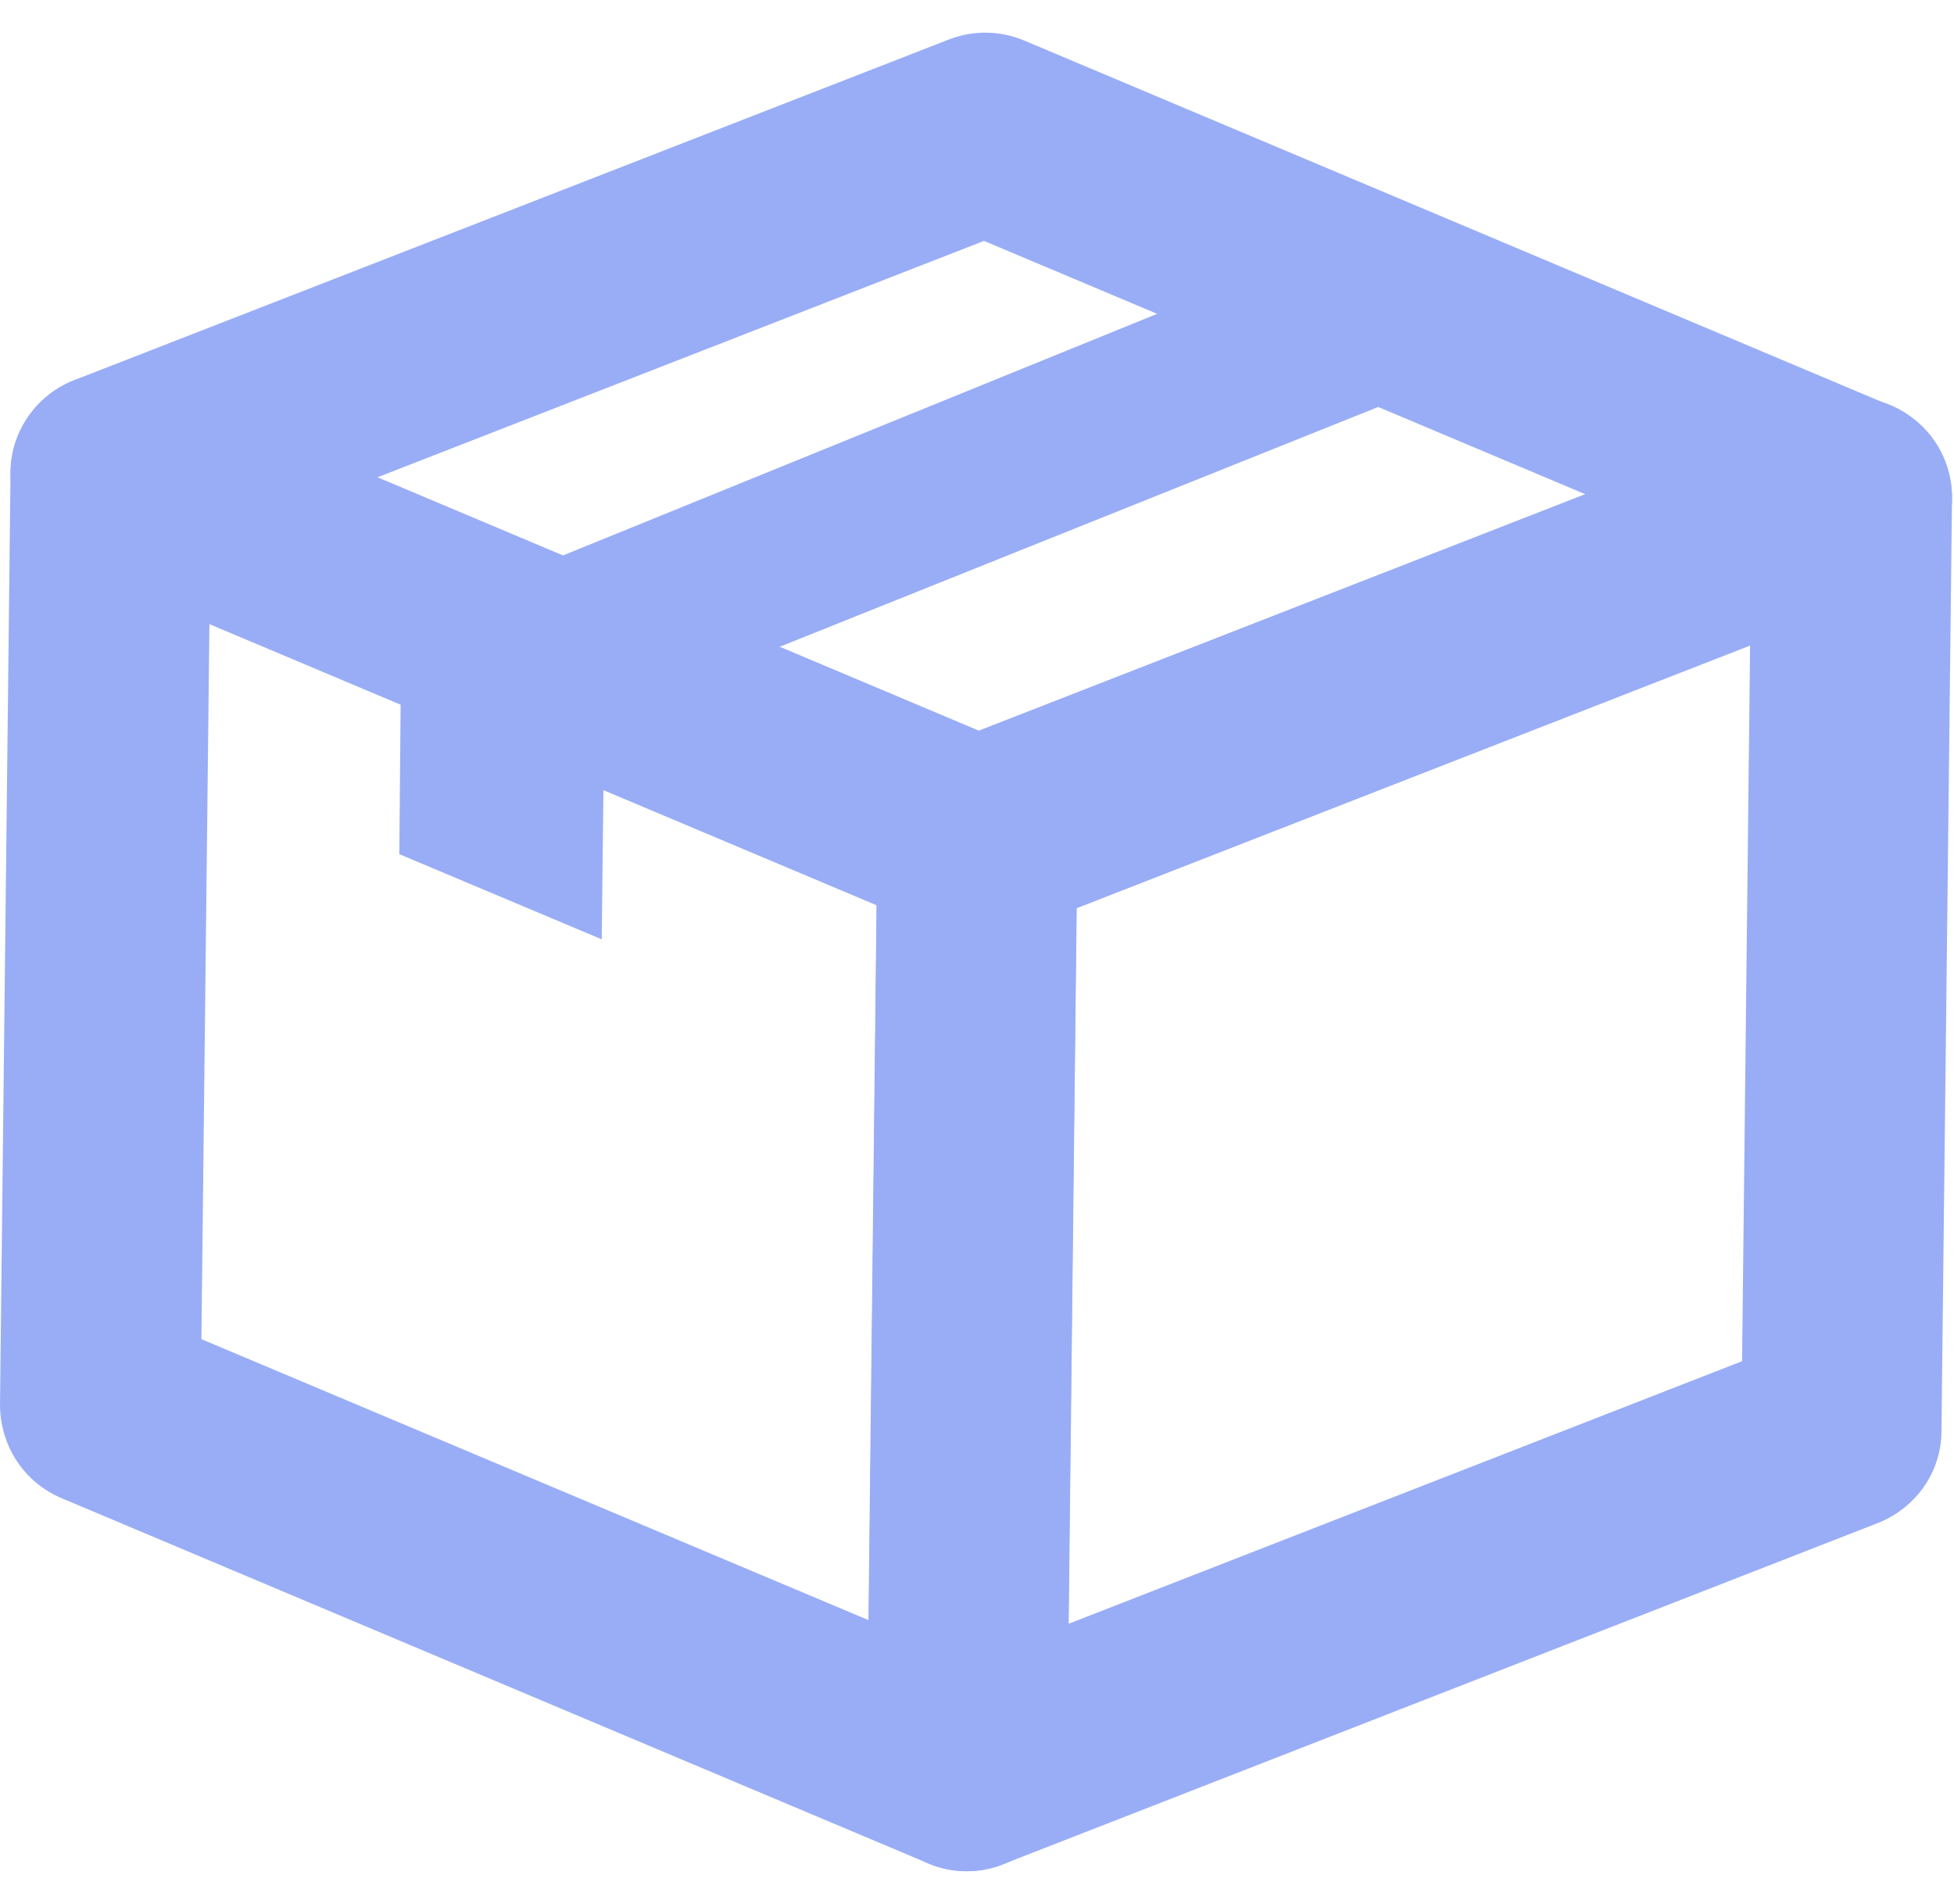
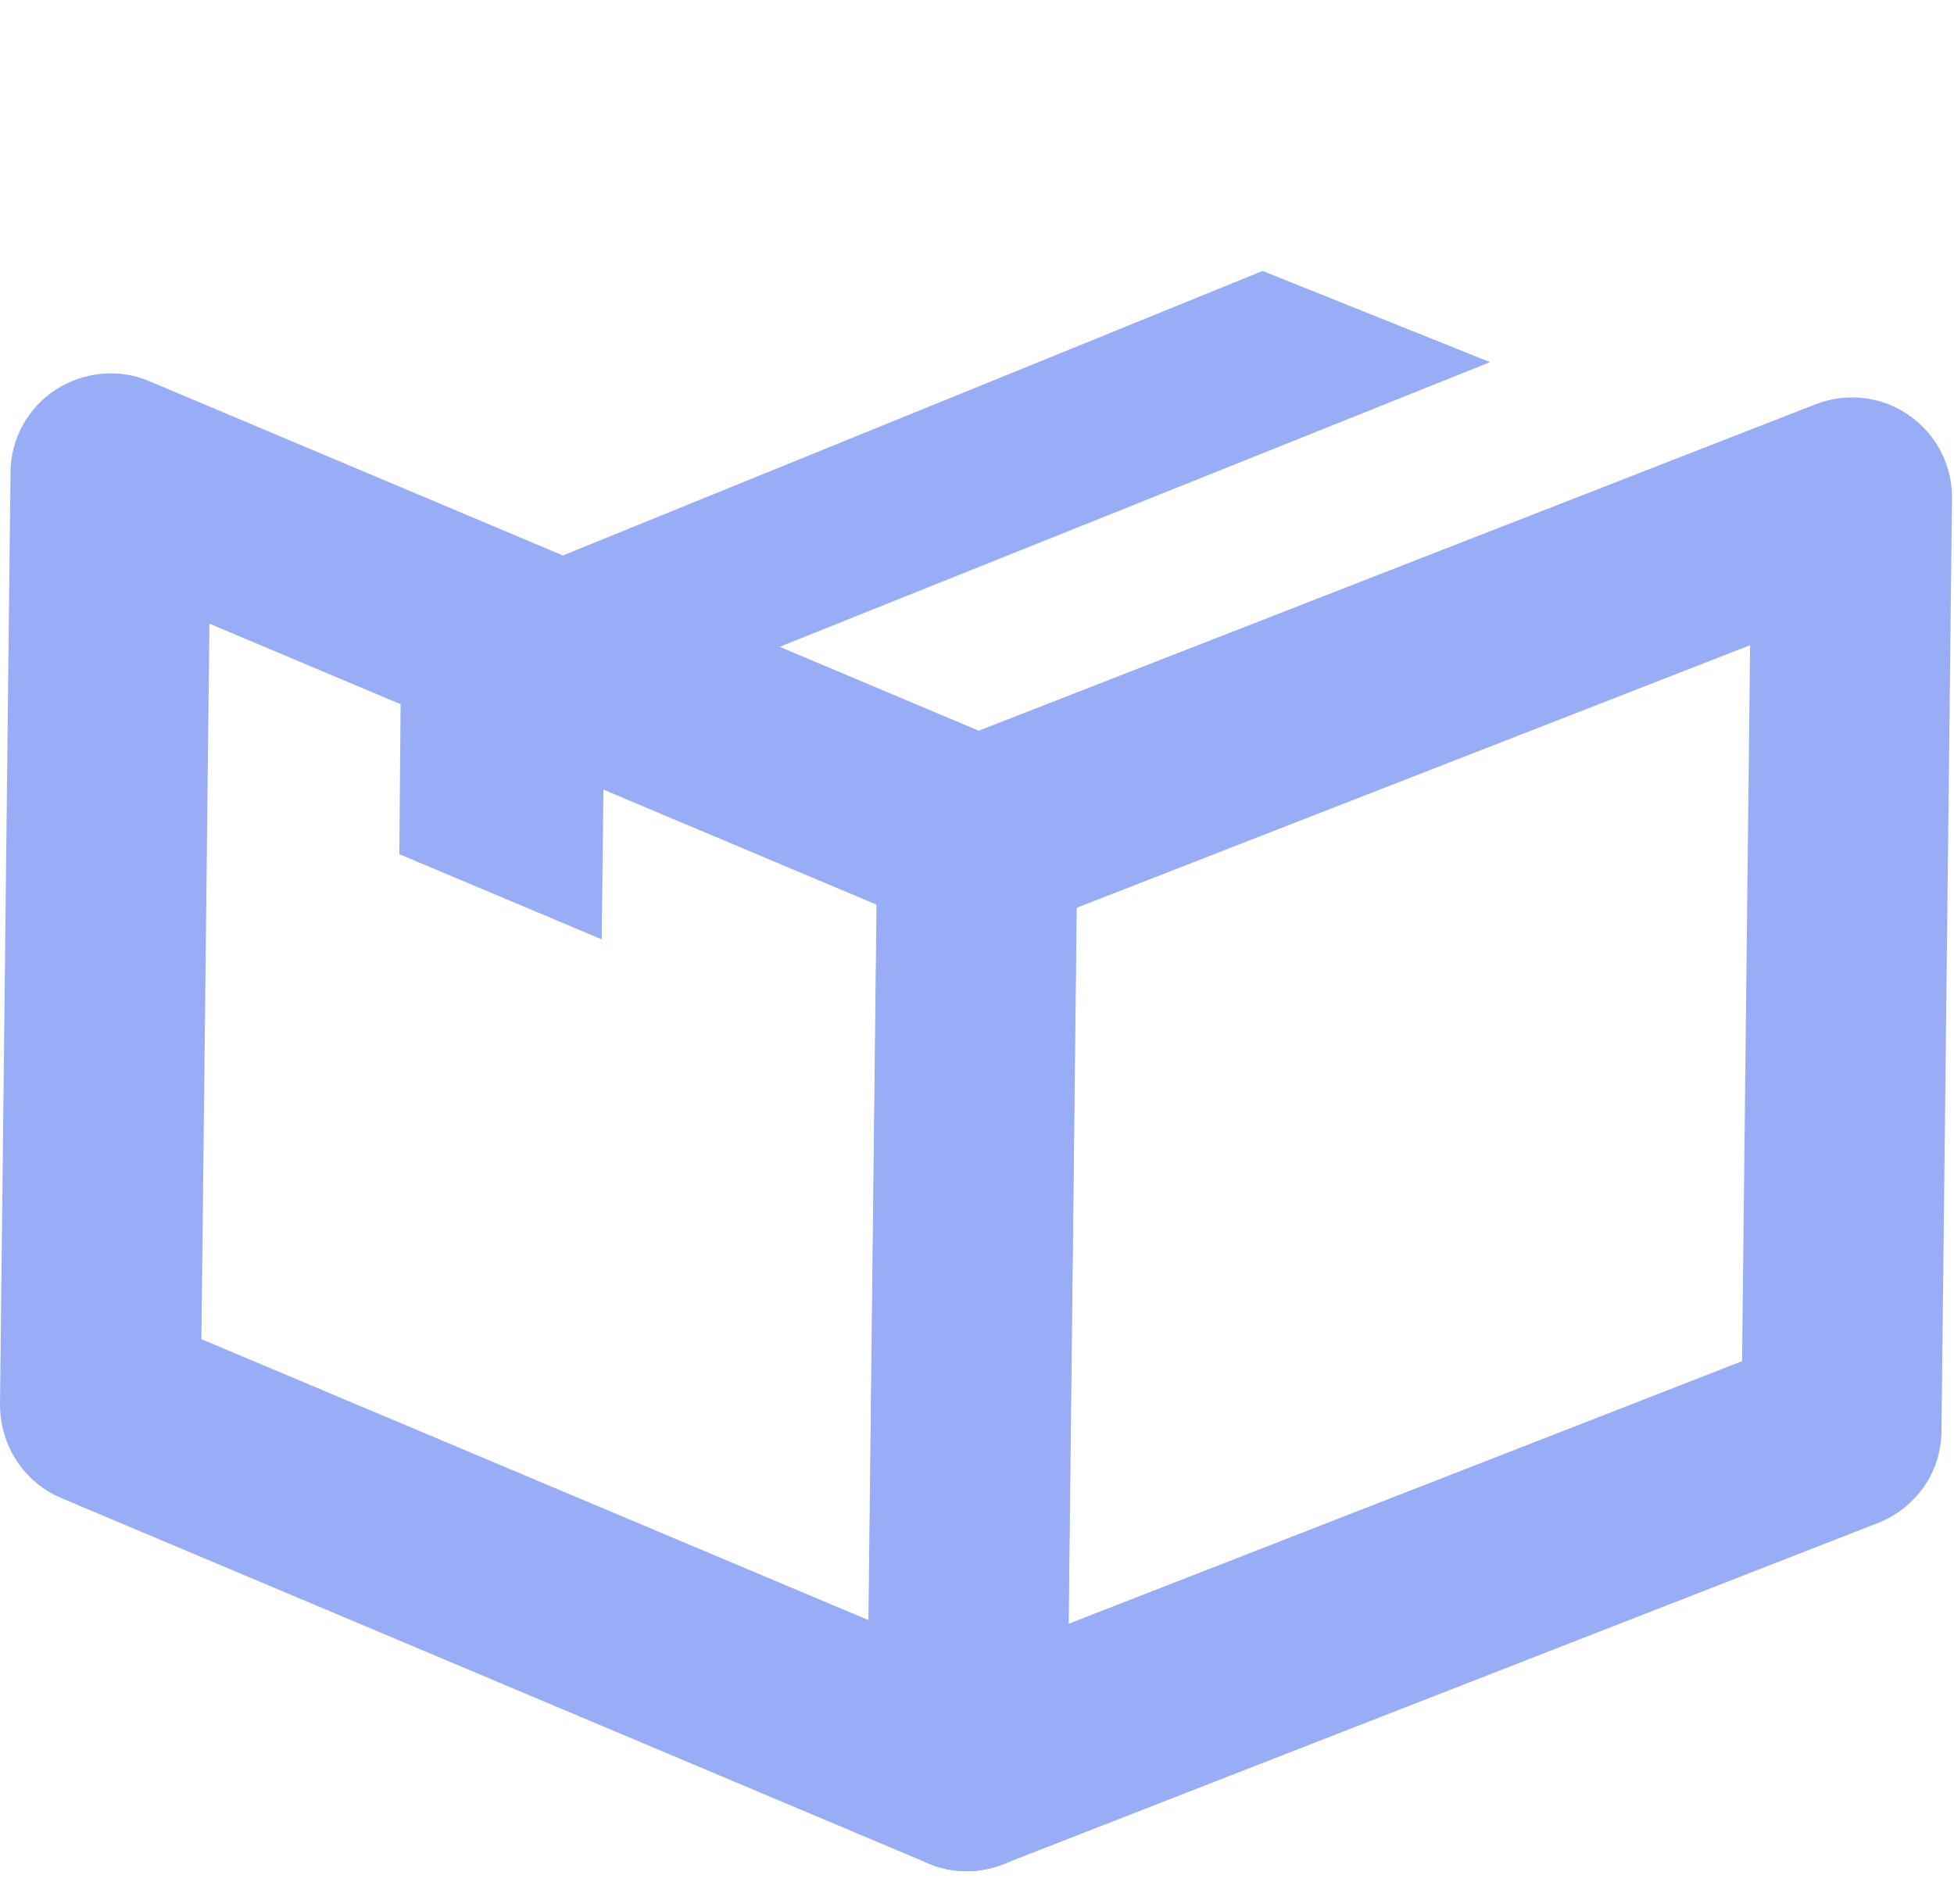
<svg xmlns="http://www.w3.org/2000/svg" width="39" height="38" viewBox="0 0 39 38" fill="none">
  <g opacity="0.5">
    <path d="M19.3 37.348C18.9 37.348 18.5 37.228 18.16 36.988C17.61 36.608 17.29 35.988 17.3 35.318L17.51 16.718C17.51 15.898 18.02 15.178 18.78 14.878L36.24 8.068C36.86 7.828 37.56 7.908 38.1 8.288C38.65 8.668 38.97 9.288 38.96 9.958L38.75 28.558C38.75 29.378 38.24 30.098 37.48 30.398L20.02 37.208C19.79 37.298 19.54 37.348 19.29 37.348H19.3ZM21.49 18.118L21.33 32.408L34.77 27.168L34.93 12.878L21.49 18.118Z" fill="#345BED" />
-     <path d="M19.51 18.748C19.25 18.748 18.98 18.698 18.73 18.588L1.43 11.298C0.68 10.978 0.2 10.238 0.21 9.428C0.22 8.618 0.73 7.888 1.48 7.588L18.94 0.788C19.43 0.598 19.96 0.608 20.44 0.808L37.74 8.098C38.49 8.418 38.97 9.158 38.96 9.968C38.95 10.778 38.44 11.508 37.69 11.808L20.23 18.618C20 18.708 19.75 18.758 19.5 18.758L19.51 18.748ZM7.53 9.528L19.54 14.588L31.65 9.868L19.64 4.808L7.53 9.528Z" fill="#345BED" />
    <path d="M19.3 37.348C19.04 37.348 18.77 37.298 18.52 37.188L1.22 29.898C0.47 29.578 0 28.848 0 28.028L0.21 9.428C0.21 8.758 0.56 8.138 1.11 7.778C1.67 7.418 2.37 7.348 2.98 7.608L20.28 14.898C21.03 15.218 21.51 15.948 21.5 16.768L21.29 35.368C21.29 36.038 20.94 36.658 20.39 37.018C20.06 37.238 19.68 37.348 19.29 37.348H19.3ZM4.02 26.728L17.34 32.338L17.5 18.058L4.18 12.448L4.02 26.728Z" fill="#345BED" />
    <path d="M12.01 18.748L12.06 14.328L12.42 14.168L29.74 7.228L25.2 5.408L8.01 12.398L7.97 17.048L12.01 18.748Z" fill="#345BED" />
  </g>
</svg>